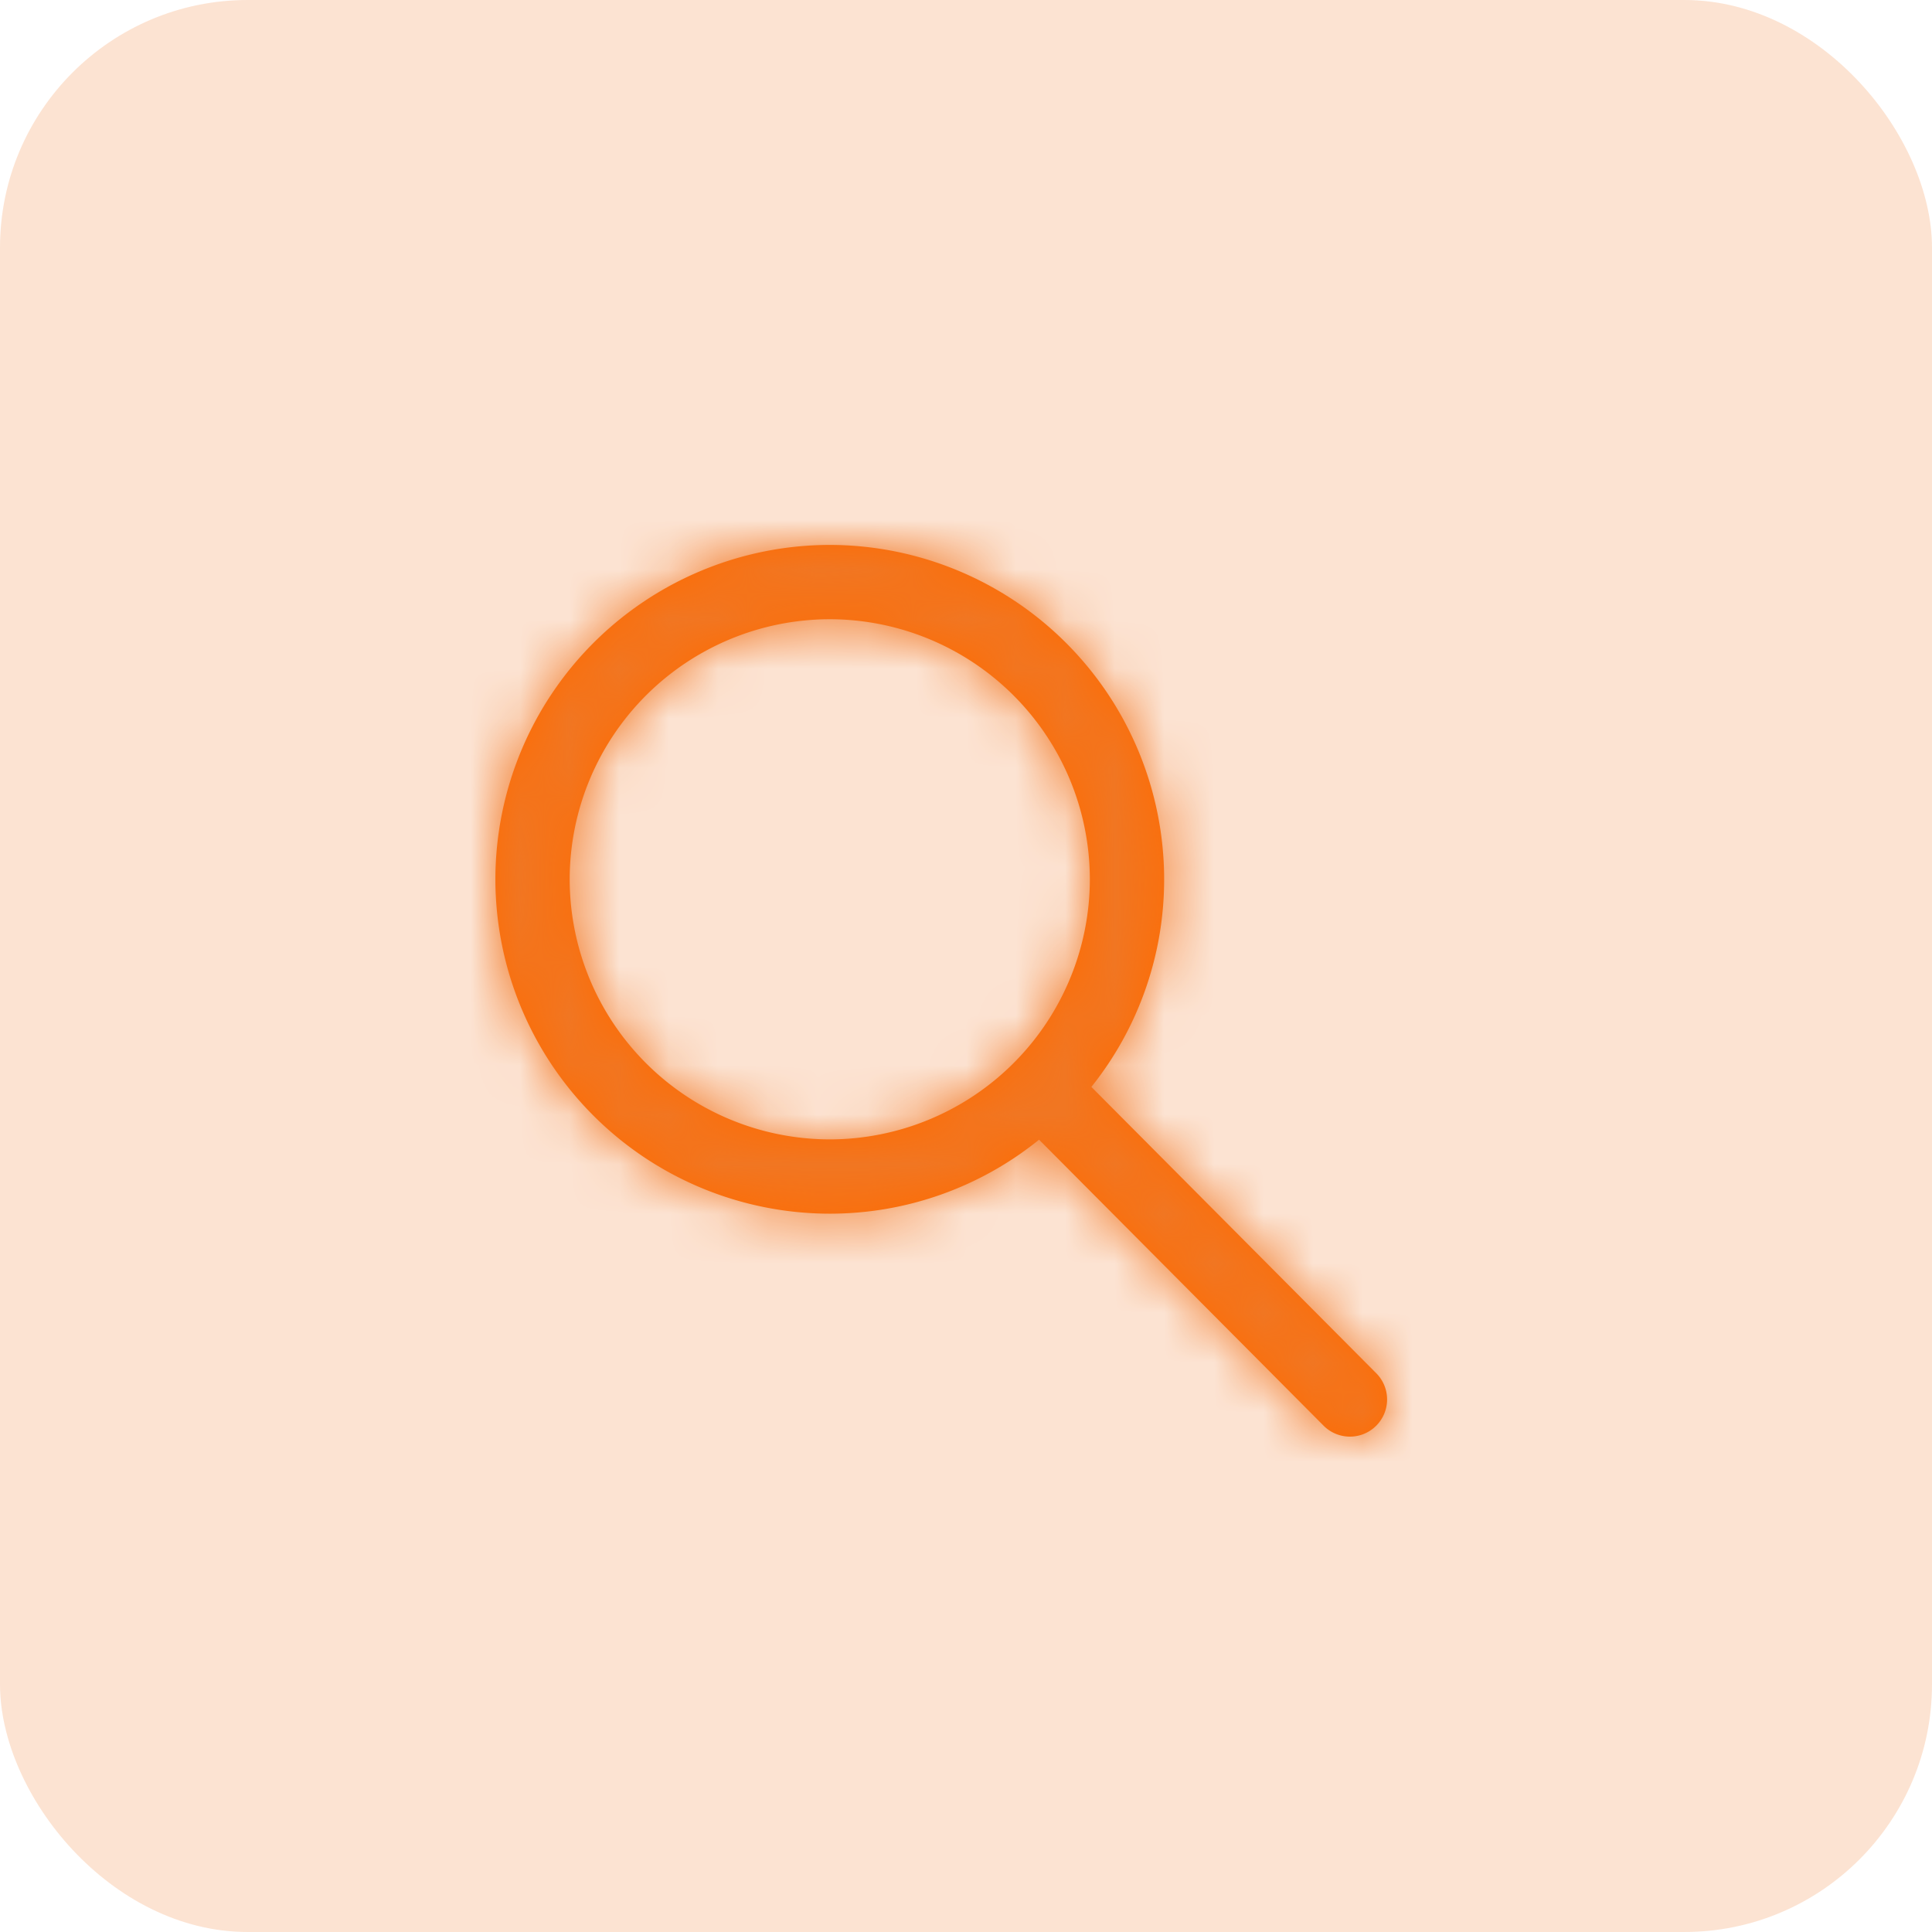
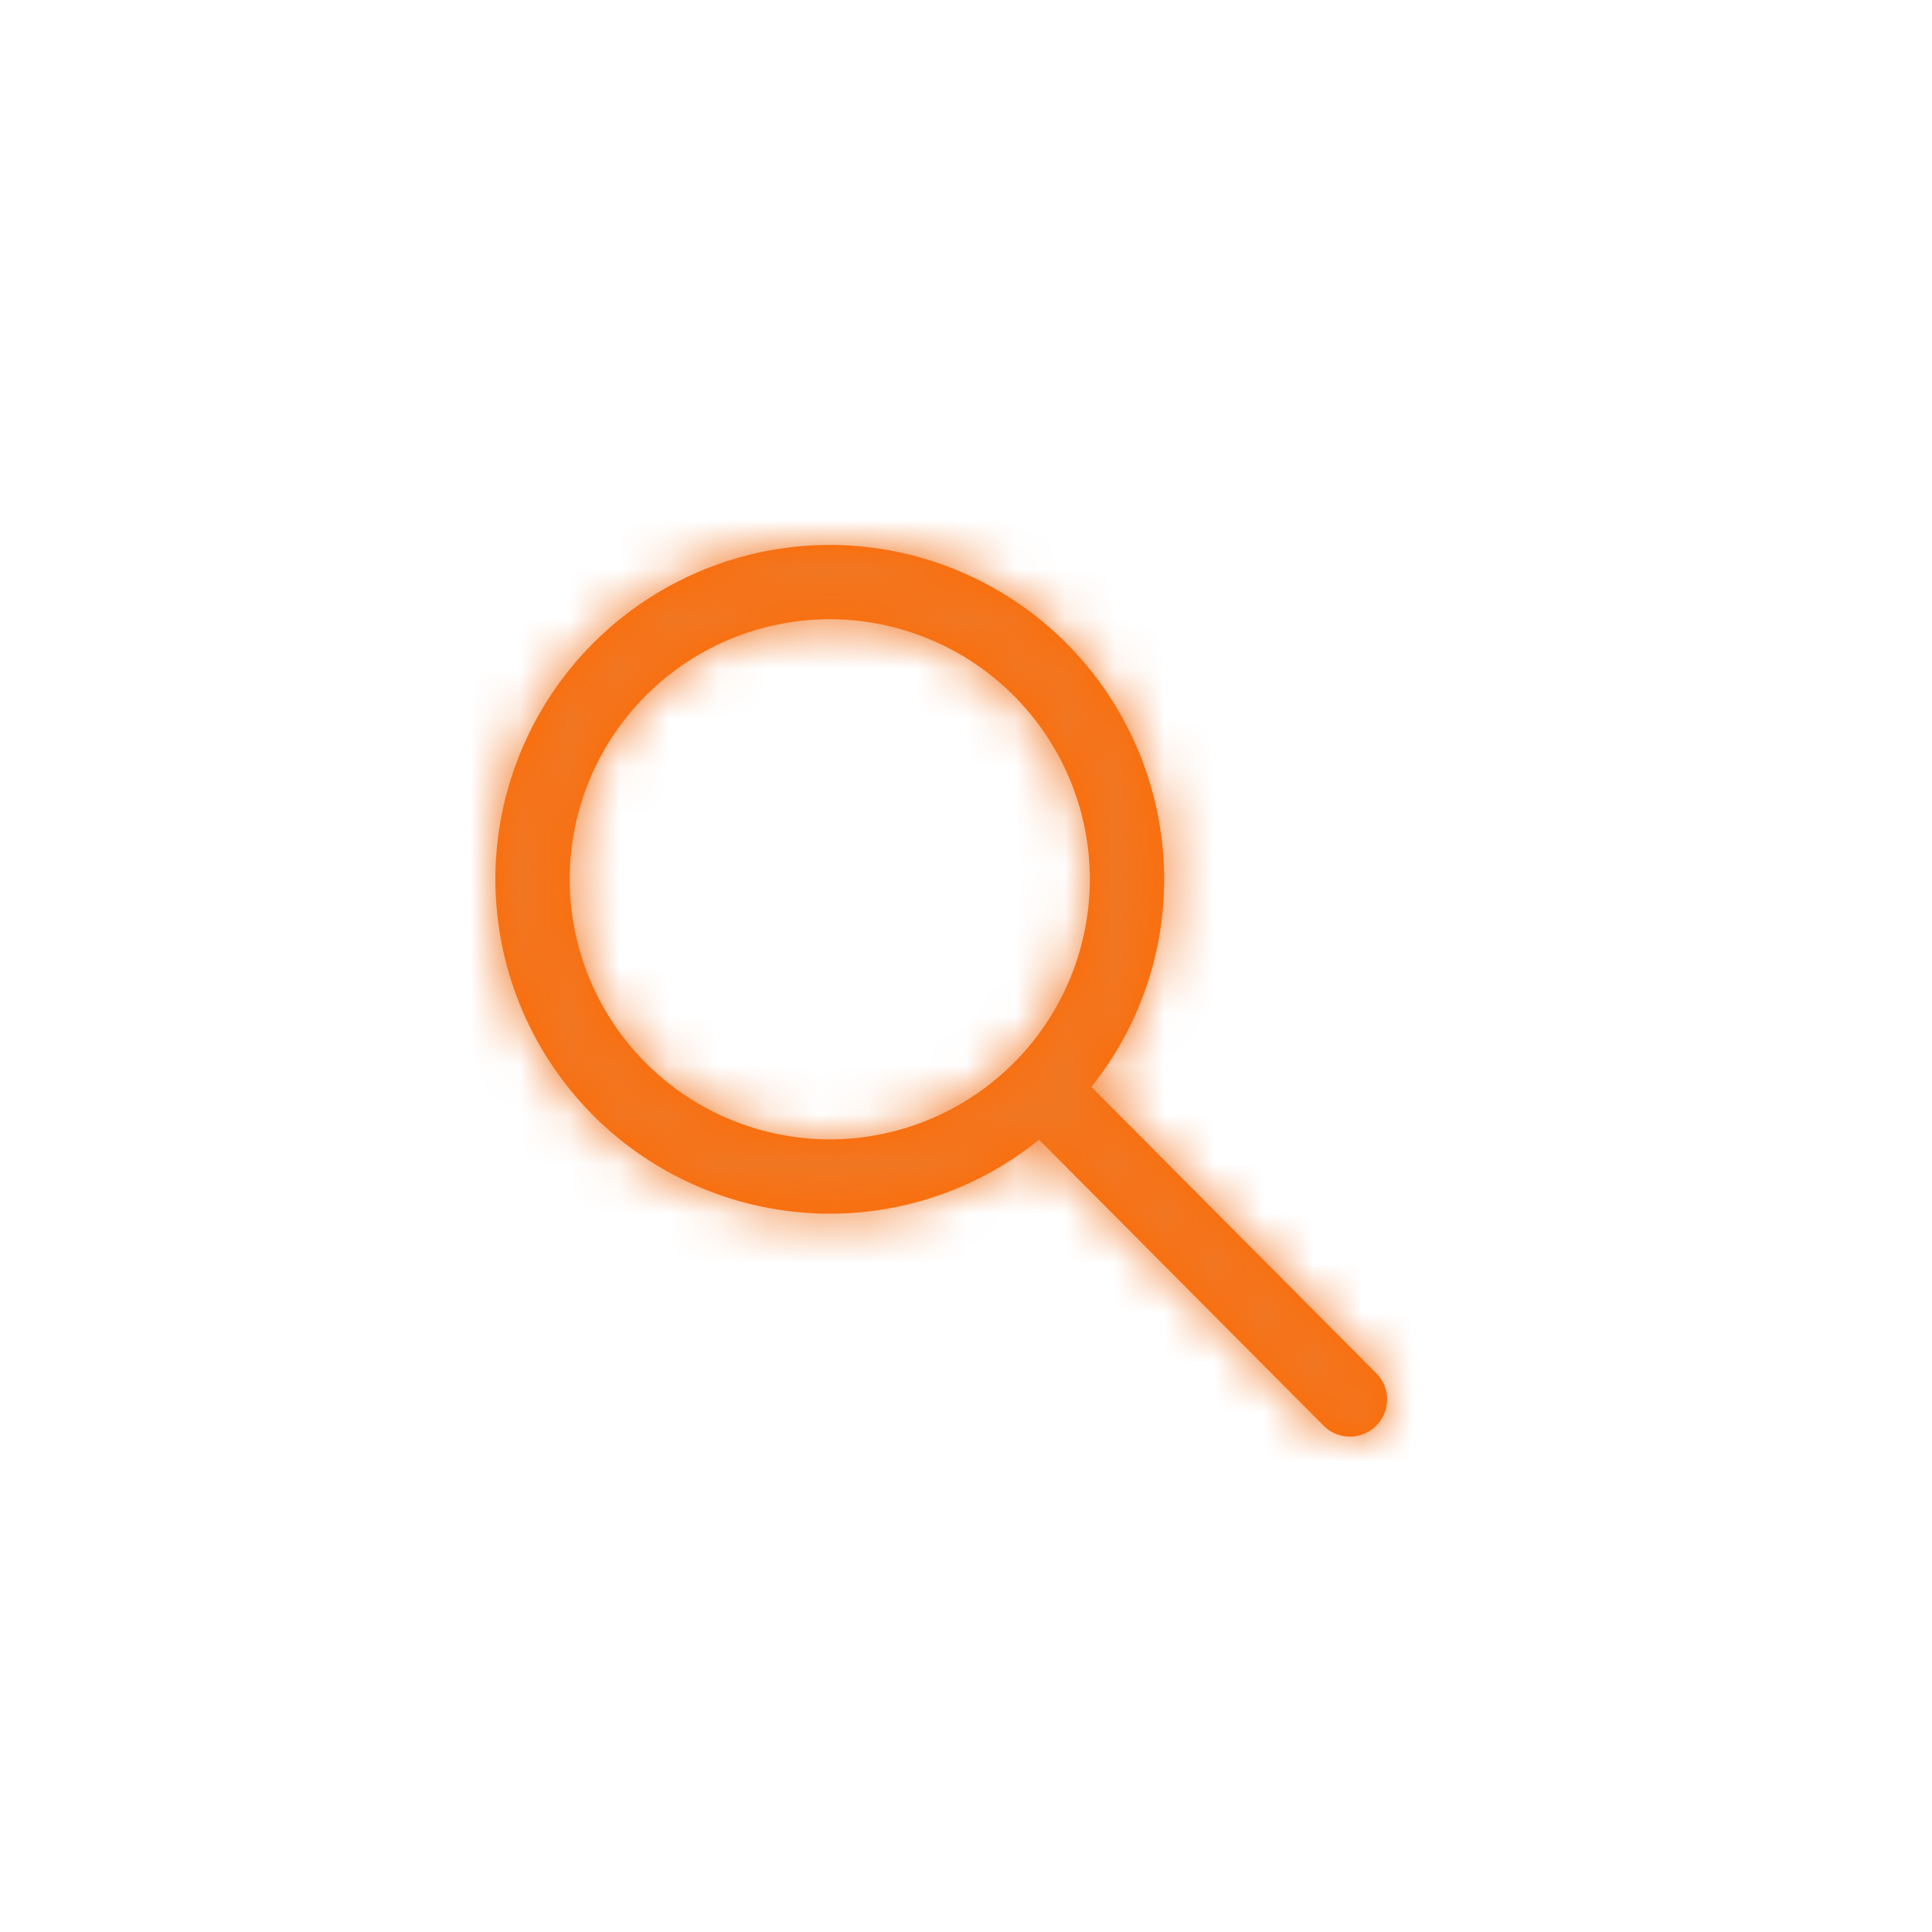
<svg xmlns="http://www.w3.org/2000/svg" xmlns:xlink="http://www.w3.org/1999/xlink" width="39" height="39" version="1.1" viewBox="0 0 39 39">
  <defs>
    <path id="a" d="M6.75 13.5a6.716 6.716 0 0 0 4.225-1.494l5.743 5.773a.75.75 0 1 0 1.064-1.058l-5.751-5.78A6.708 6.708 0 0 0 13.5 6.75 6.757 6.757 0 0 0 6.75 0 6.757 6.757 0 0 0 0 6.75a6.758 6.758 0 0 0 6.75 6.75zm0-12A5.256 5.256 0 0 1 12 6.75 5.257 5.257 0 0 1 6.75 12 5.256 5.256 0 0 1 1.5 6.75 5.256 5.256 0 0 1 6.75 1.5z" />
  </defs>
  <g fill="none" fill-rule="evenodd">
-     <rect width="39" height="39" rx="5" fill="#F17622" opacity=".2" />
    <g transform="translate(10 11)">
      <mask id="b" fill="#fff">
        <use xlink:href="#a" />
      </mask>
      <use fill="#ff6b00" xlink:href="#a" />
      <g fill="#F17622" mask="url(#b)">
        <path d="M-1-1h20v20H-1z" />
      </g>
    </g>
  </g>
</svg>